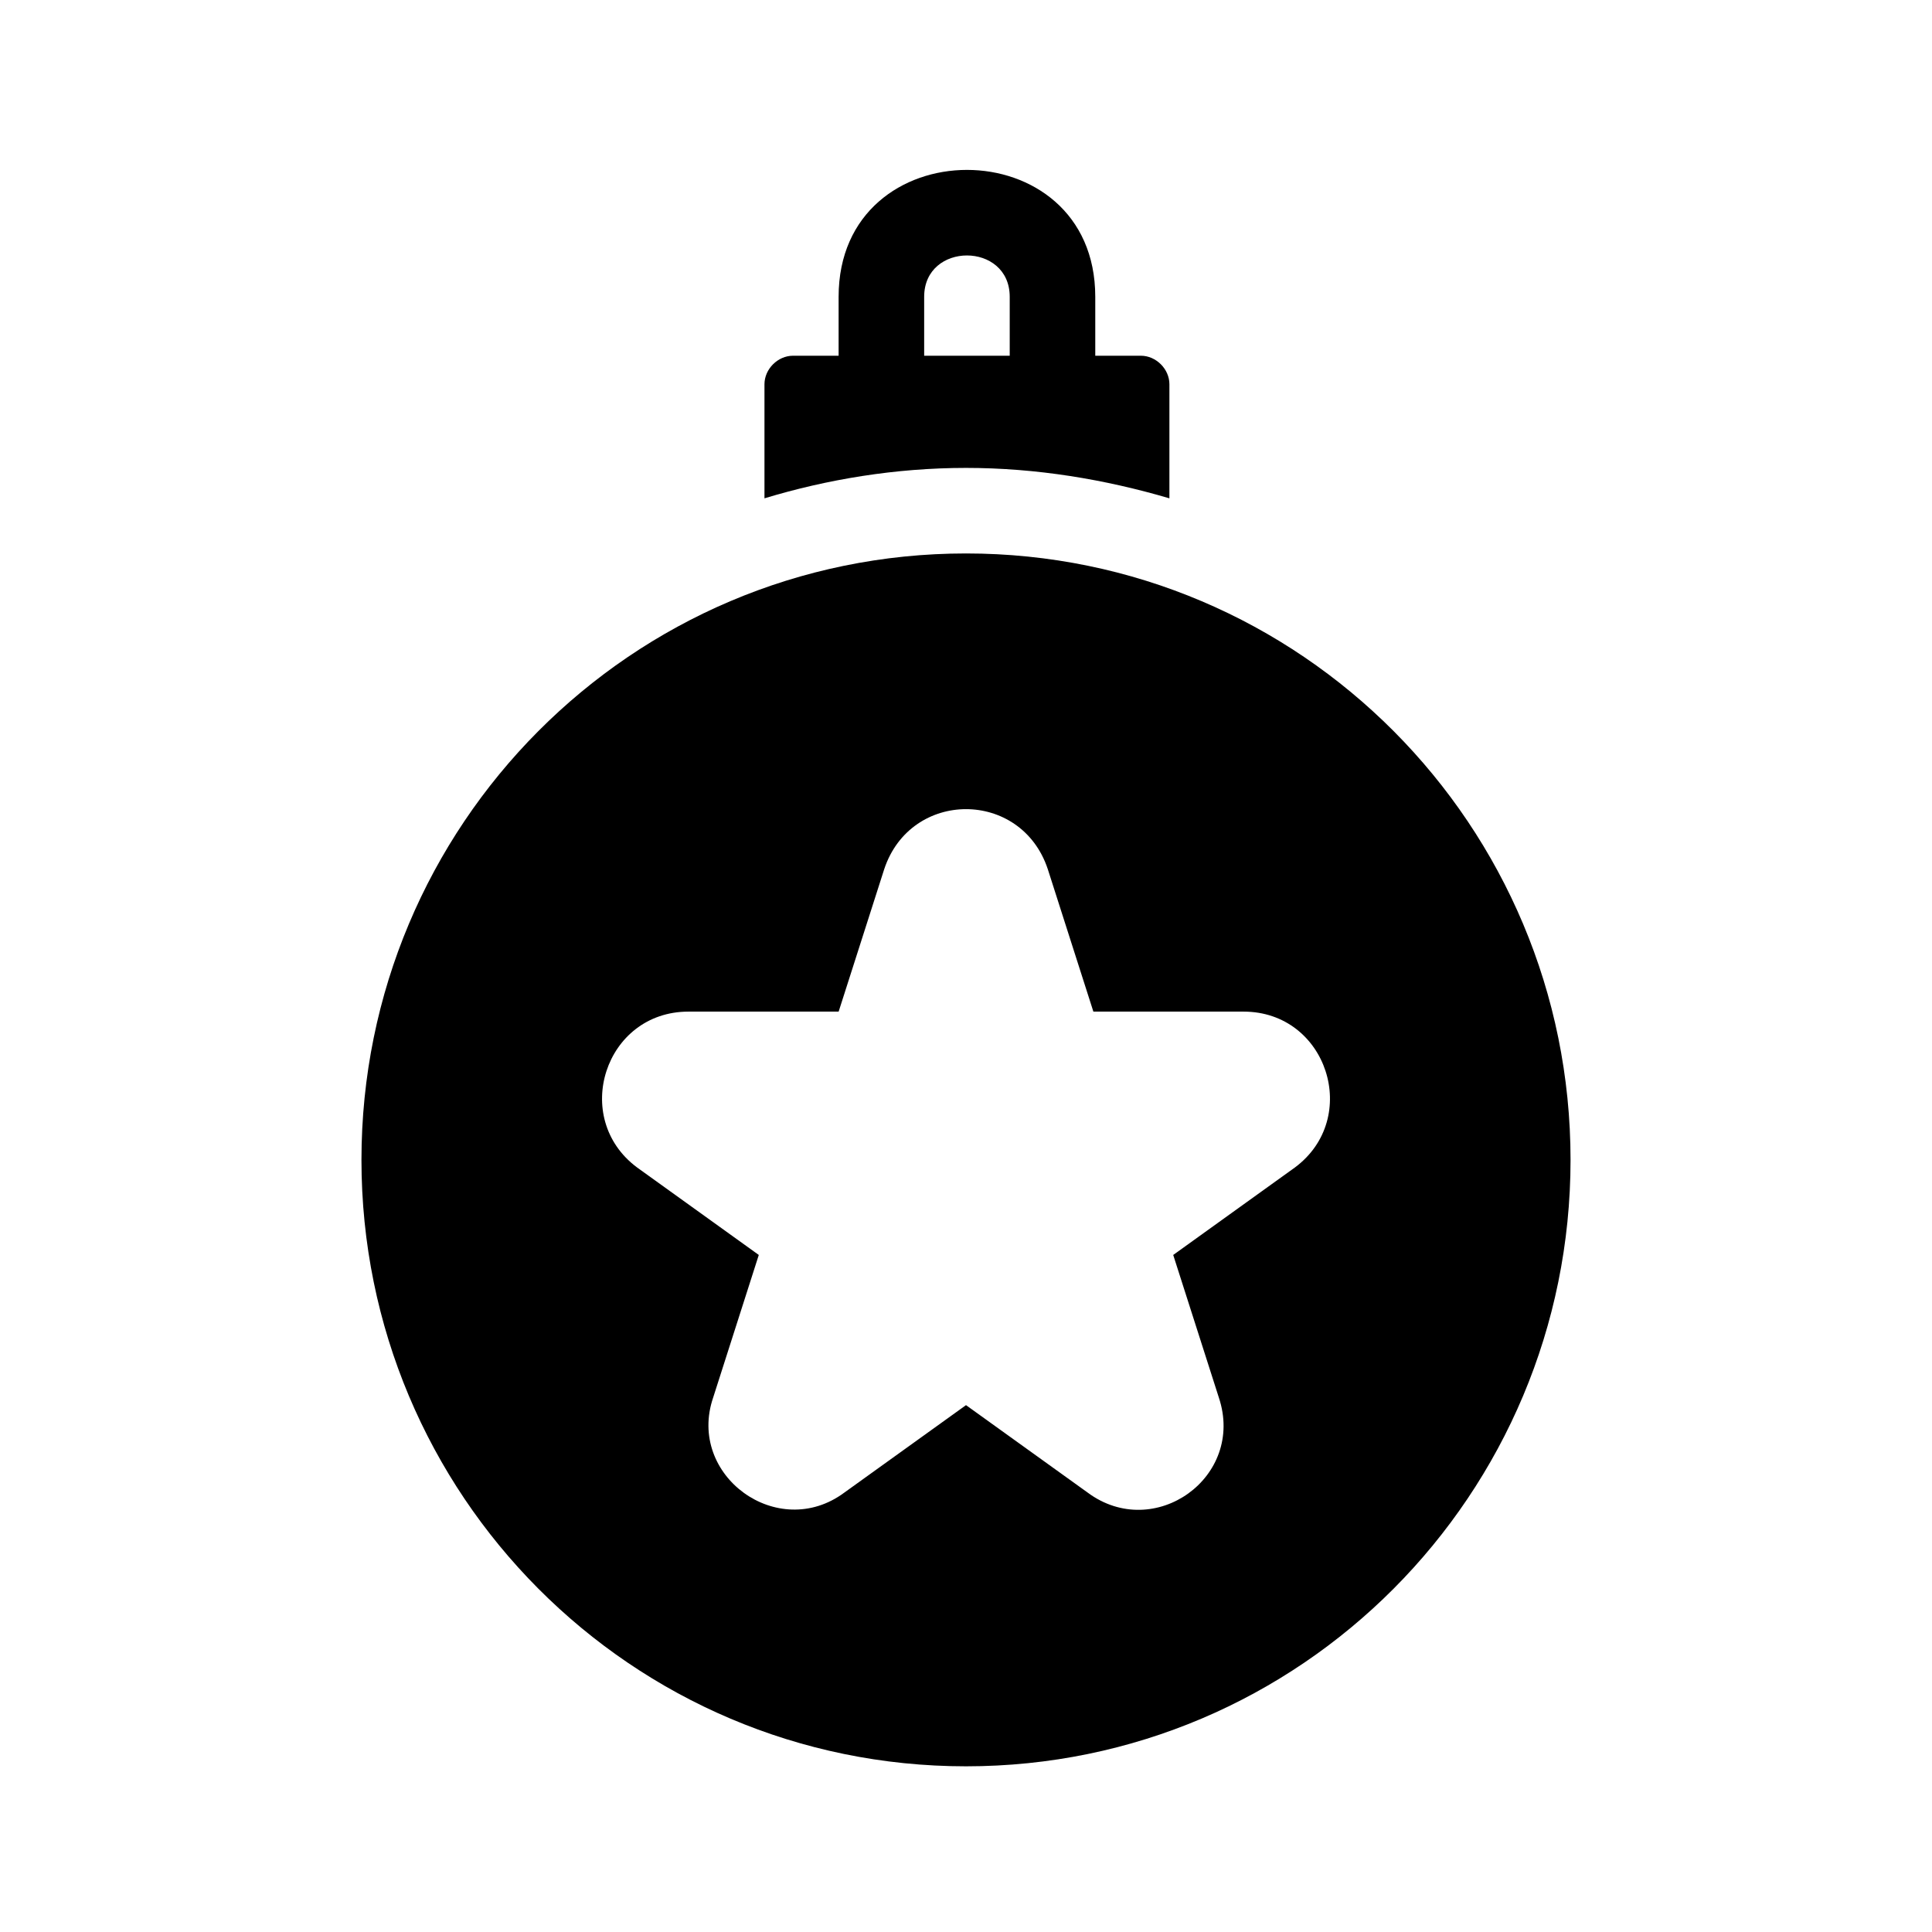
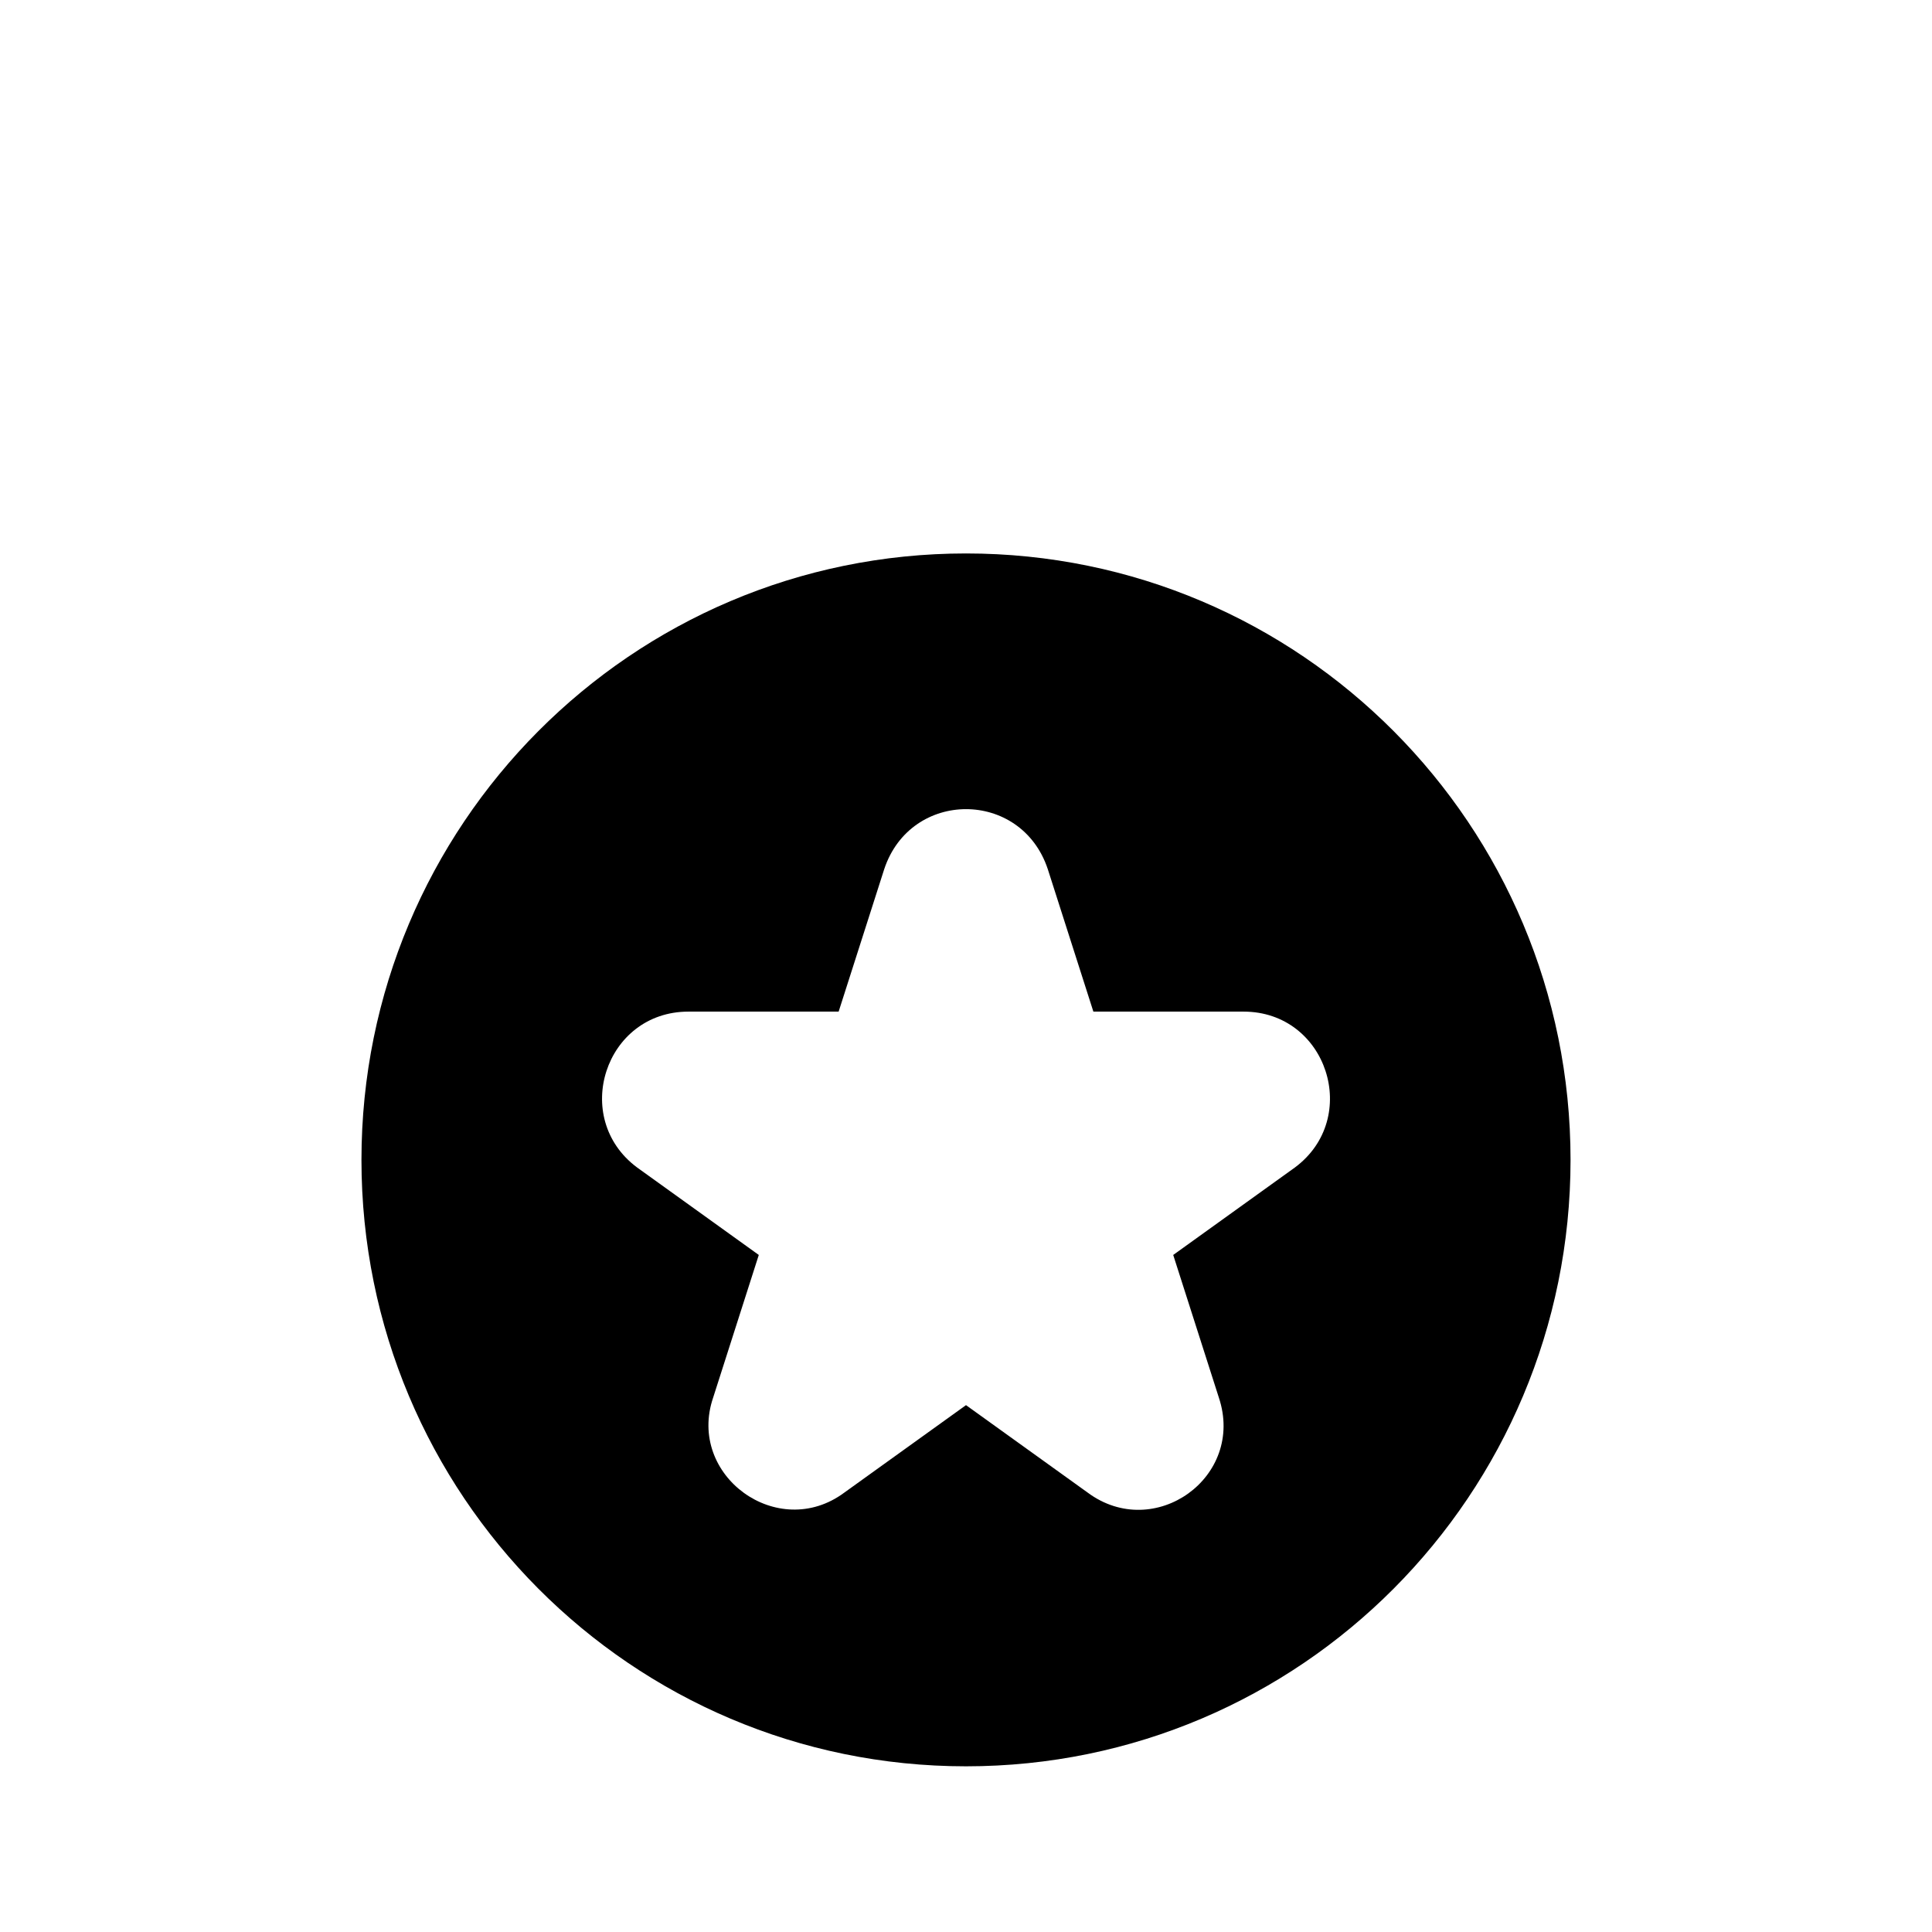
<svg xmlns="http://www.w3.org/2000/svg" fill="#000000" width="800px" height="800px" version="1.1" viewBox="144 144 512 512">
  <g>
-     <path d="m400 268c18.641 0 36.777 3.023 53.906 8.062v-30.23c0-4.031-3.527-7.559-7.559-7.559h-12.09v-15.617c0-44.84-68.016-44.84-68.016 0v15.617h-12.09c-4.031 0-7.559 3.527-7.559 7.559v30.23c16.625-5.039 34.766-8.062 53.406-8.062zm-11.086-45.344c0-14.609 22.672-14.609 22.672 0v15.617h-22.672z" />
    <path d="m400 290.67c-88.672 0-160.21 72.043-160.21 160.71-0.004 88.672 71.539 160.71 160.21 160.71s160.21-72.043 160.21-160.71-71.543-160.71-160.21-160.71zm87.156 162.73-32.242 23.176 12.09 37.785c7.055 21.16-17.129 38.289-34.762 25.191l-32.242-23.176-32.242 23.176c-17.633 13.098-41.816-4.535-34.762-25.191l12.09-37.785-32.242-23.176c-17.633-13.098-8.566-41.312 13.602-41.312h39.801l12.09-37.785c7.055-21.16 36.273-21.16 43.328 0l12.09 37.785h39.801c22.168 0 31.234 28.215 13.602 41.312z" />
  </g>
</svg>